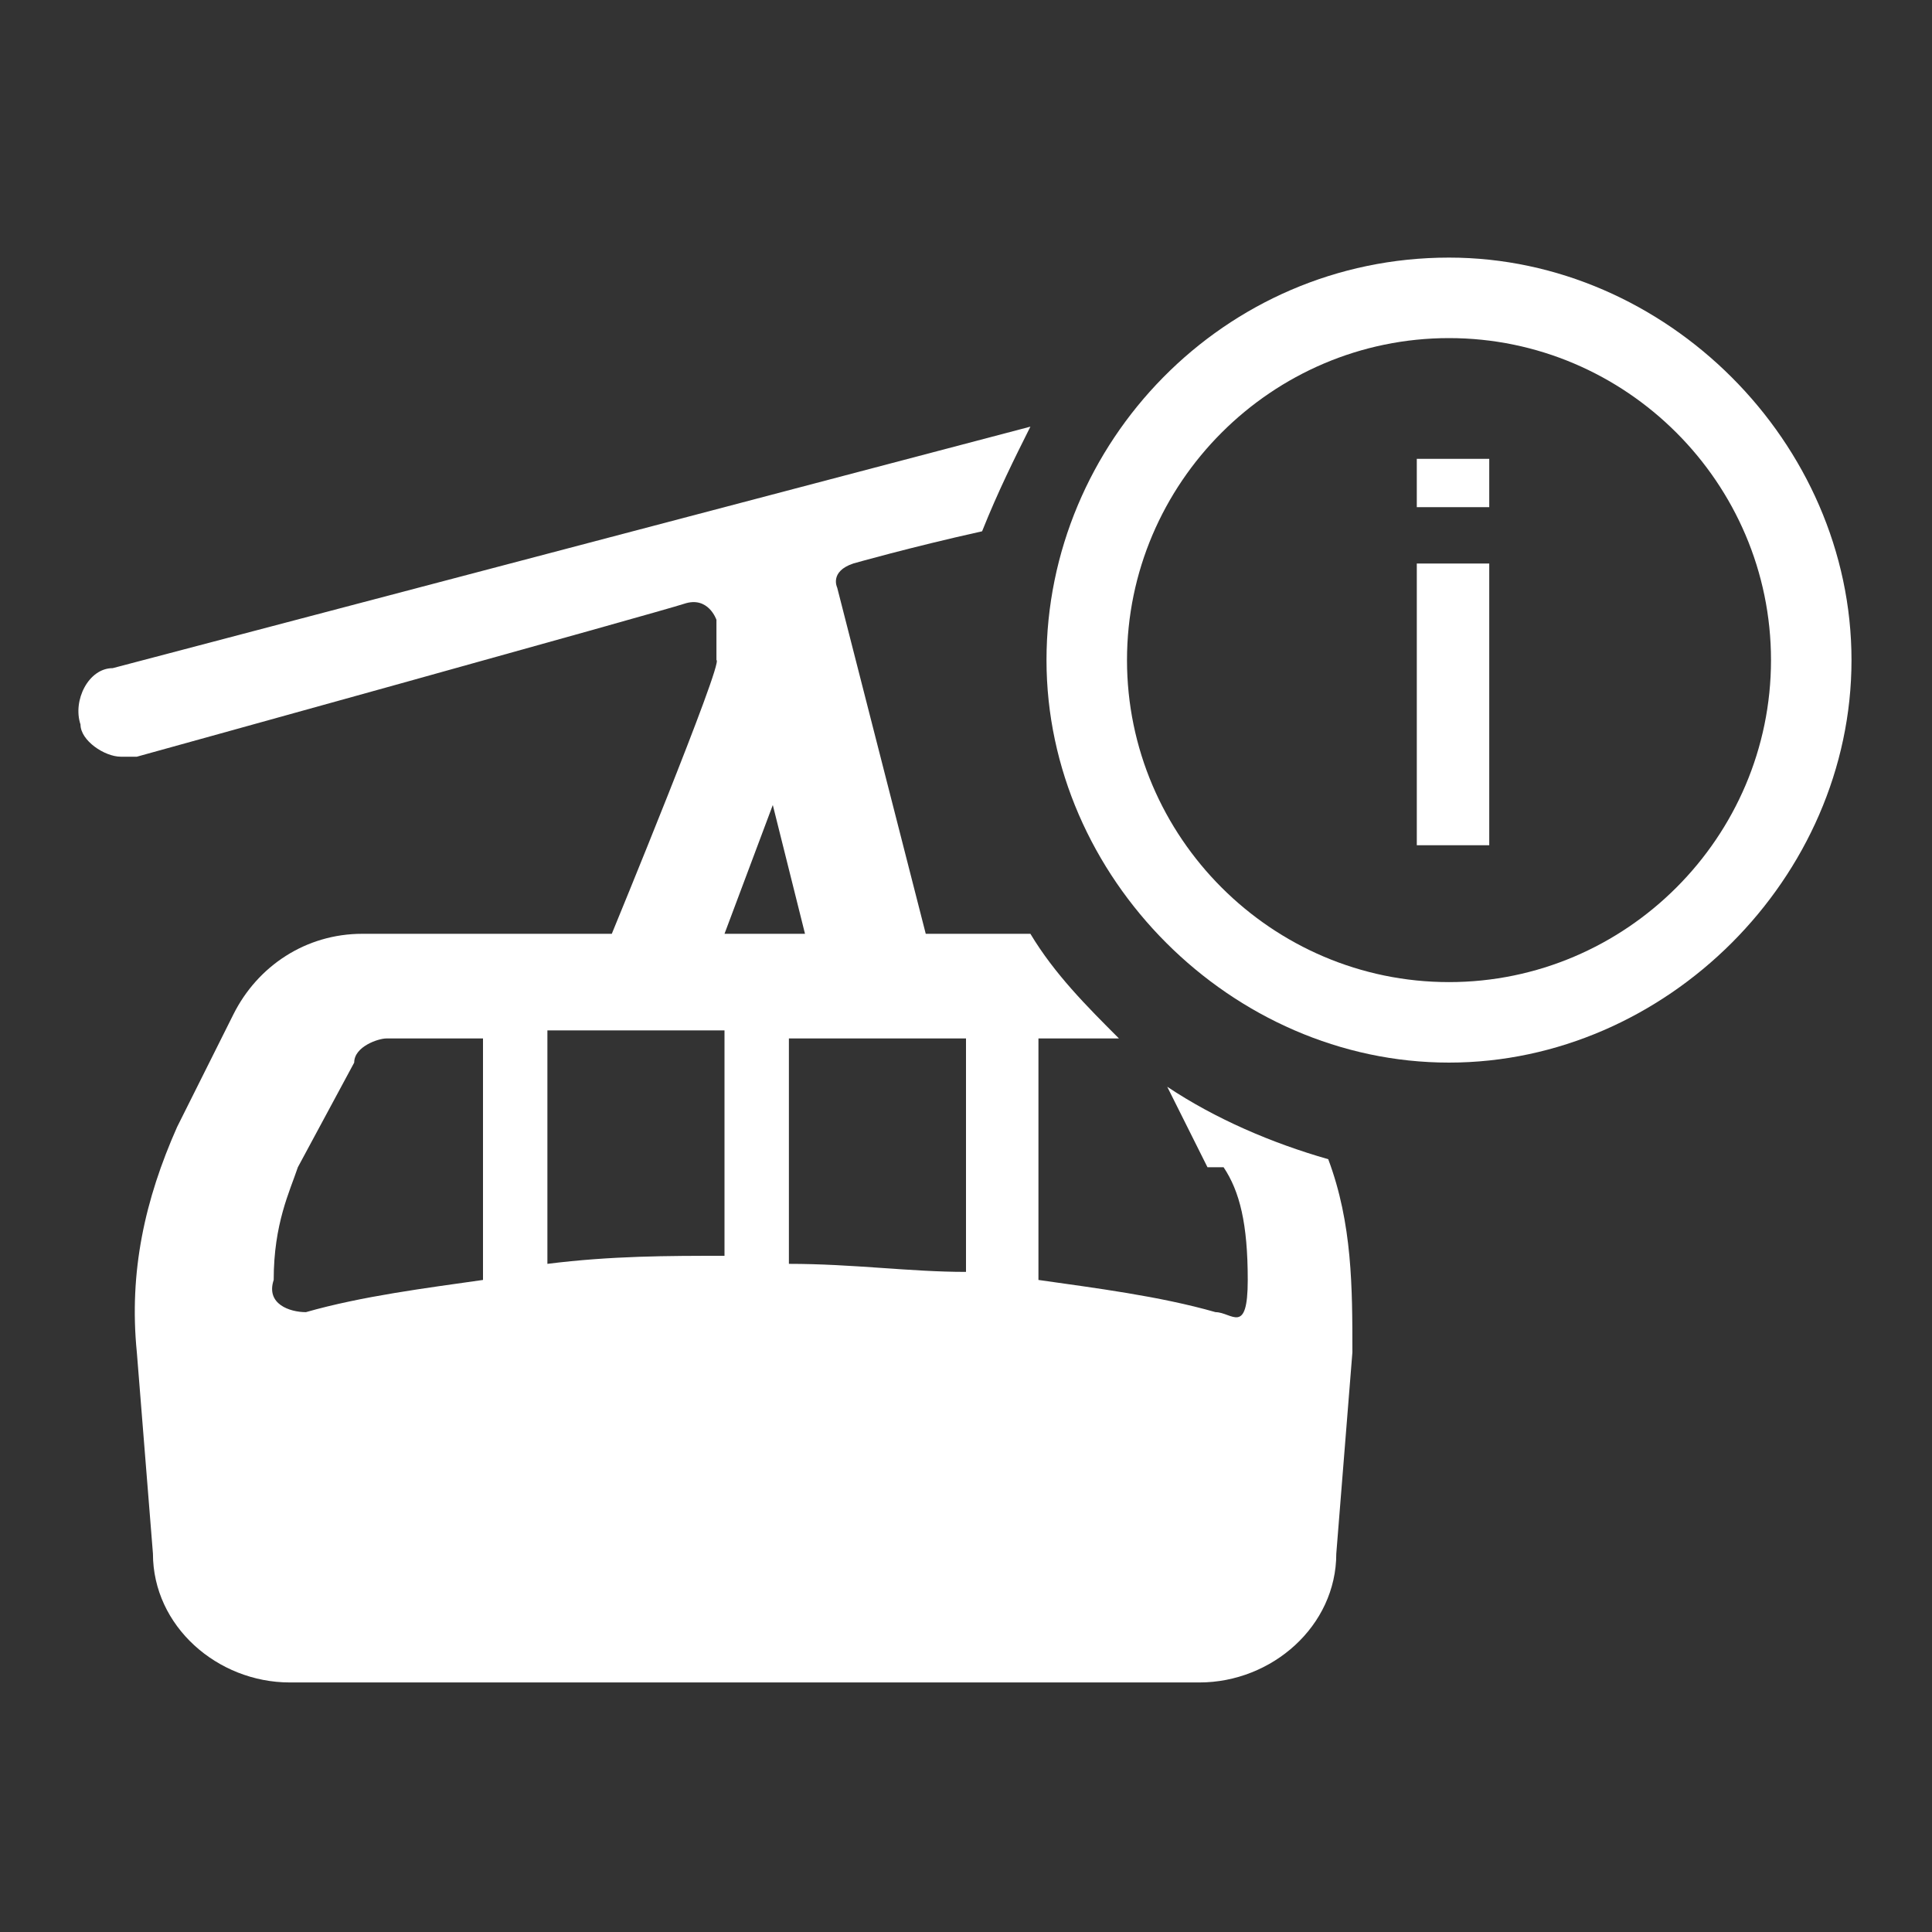
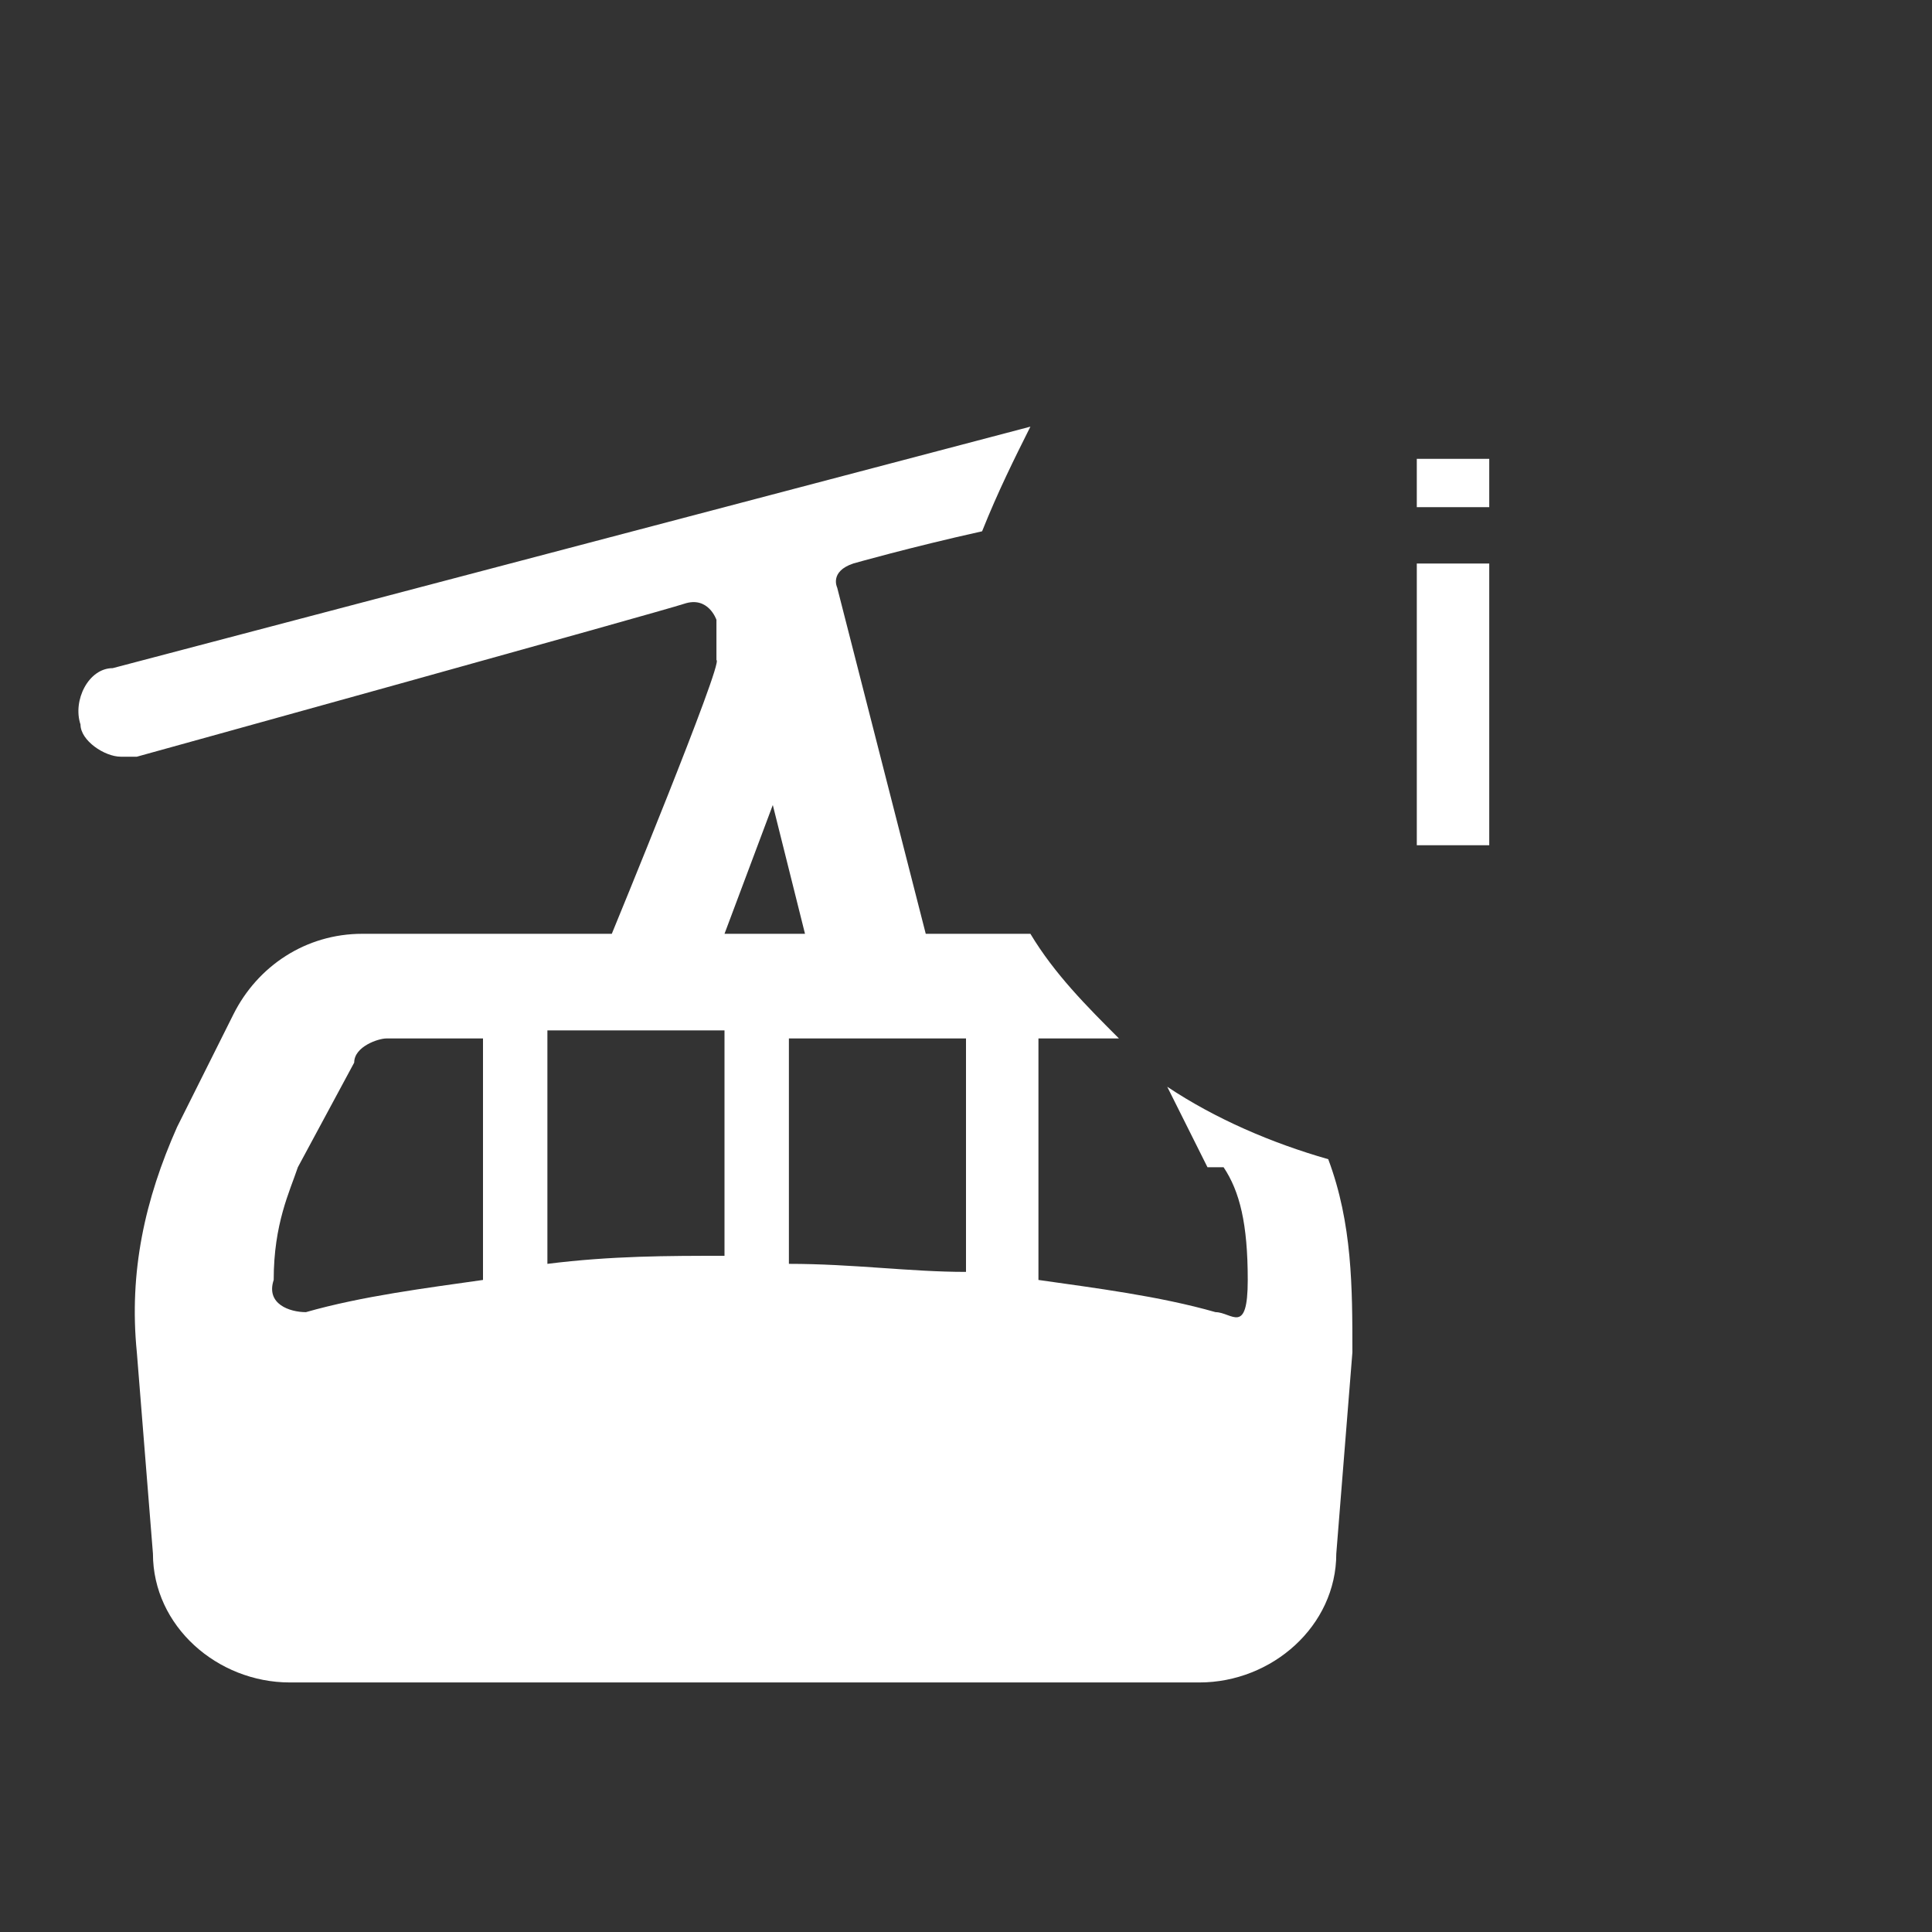
<svg xmlns="http://www.w3.org/2000/svg" version="1.1" viewBox="0 0 24 24">
  <rect x="0" y="0" width="24" height="24" fill="#333333" stroke="none" />
  <defs>
    <style>
      .cls-1 {
        fill: none;
      }

      .cls-2 {
        fill: #fff;
      }
    </style>
  </defs>
  <g>
    <g id="_レイヤー_1" data-name="レイヤー_1">
      <g id="_レイヤー_1-2" data-name="_レイヤー_1">
        <g>
          <g>
            <path class="cls-2" d="M15.2,14.5c.2.3.3.7.3,1.4s-.2.4-.4.4c-.7-.2-1.5-.3-2.2-.4v-3h1c-.4-.4-.8-.8-1.1-1.3h-1.3l-1.1-4.3s-.1-.2.2-.3c0,0,.7-.2,1.6-.4.2-.5.4-.9.6-1.3L1.4,8.3c-.3,0-.5.4-.4.7,0,.2.3.4.5.4h.2s6.5-1.8,6.8-1.9.4.2.4.2v.5c.1,0-1.3,3.4-1.3,3.4h-3.1c-.7,0-1.3.4-1.6,1l-.7,1.4c-.4.9-.6,1.8-.5,2.8l.2,2.5c0,.9.8,1.6,1.7,1.6h11.3c.9,0,1.7-.7,1.7-1.6l.2-2.5c0-.8,0-1.6-.3-2.4-.7-.2-1.4-.5-2-.9l.5,1h.2ZM9.6,10l.4,1.6h-1l.6-1.6ZM6,15.9c-.7.1-1.5.2-2.2.4-.2,0-.5-.1-.4-.4,0-.7.2-1.1.3-1.4l.7-1.3c0-.2.3-.3.4-.3h1.2v3ZM9,15.6c-.7,0-1.4,0-2.2.1v-2.9h2.2s0,2.8,0,2.8ZM12,15.8c-.7,0-1.4-.1-2.2-.1v-2.8h2.2v2.9Z" />
-             <path class="cls-2" d="M18,4.2c2.2,0,4,1.8,4,4s-1.8,4-4,4-4-1.8-4-4,1.8-4,4-4M18,3.2c-2.8,0-5,2.3-5,5s2.3,5,5,5,5-2.3,5-5-2.3-5-5-5h0Z" />
            <path class="cls-2" d="M18.5,5.7v.6s0,0-.1,0h-.7s-.1,0-.1,0v-.6s0,0,.1,0h.7s.1,0,.1,0ZM18.5,7v3.5h-.9v-3.5h.9Z" />
          </g>
-           <rect class="cls-1" width="24" height="24" />
        </g>
-         <rect class="cls-1" width="24" height="24" />
      </g>
    </g>
  </g>
</svg>